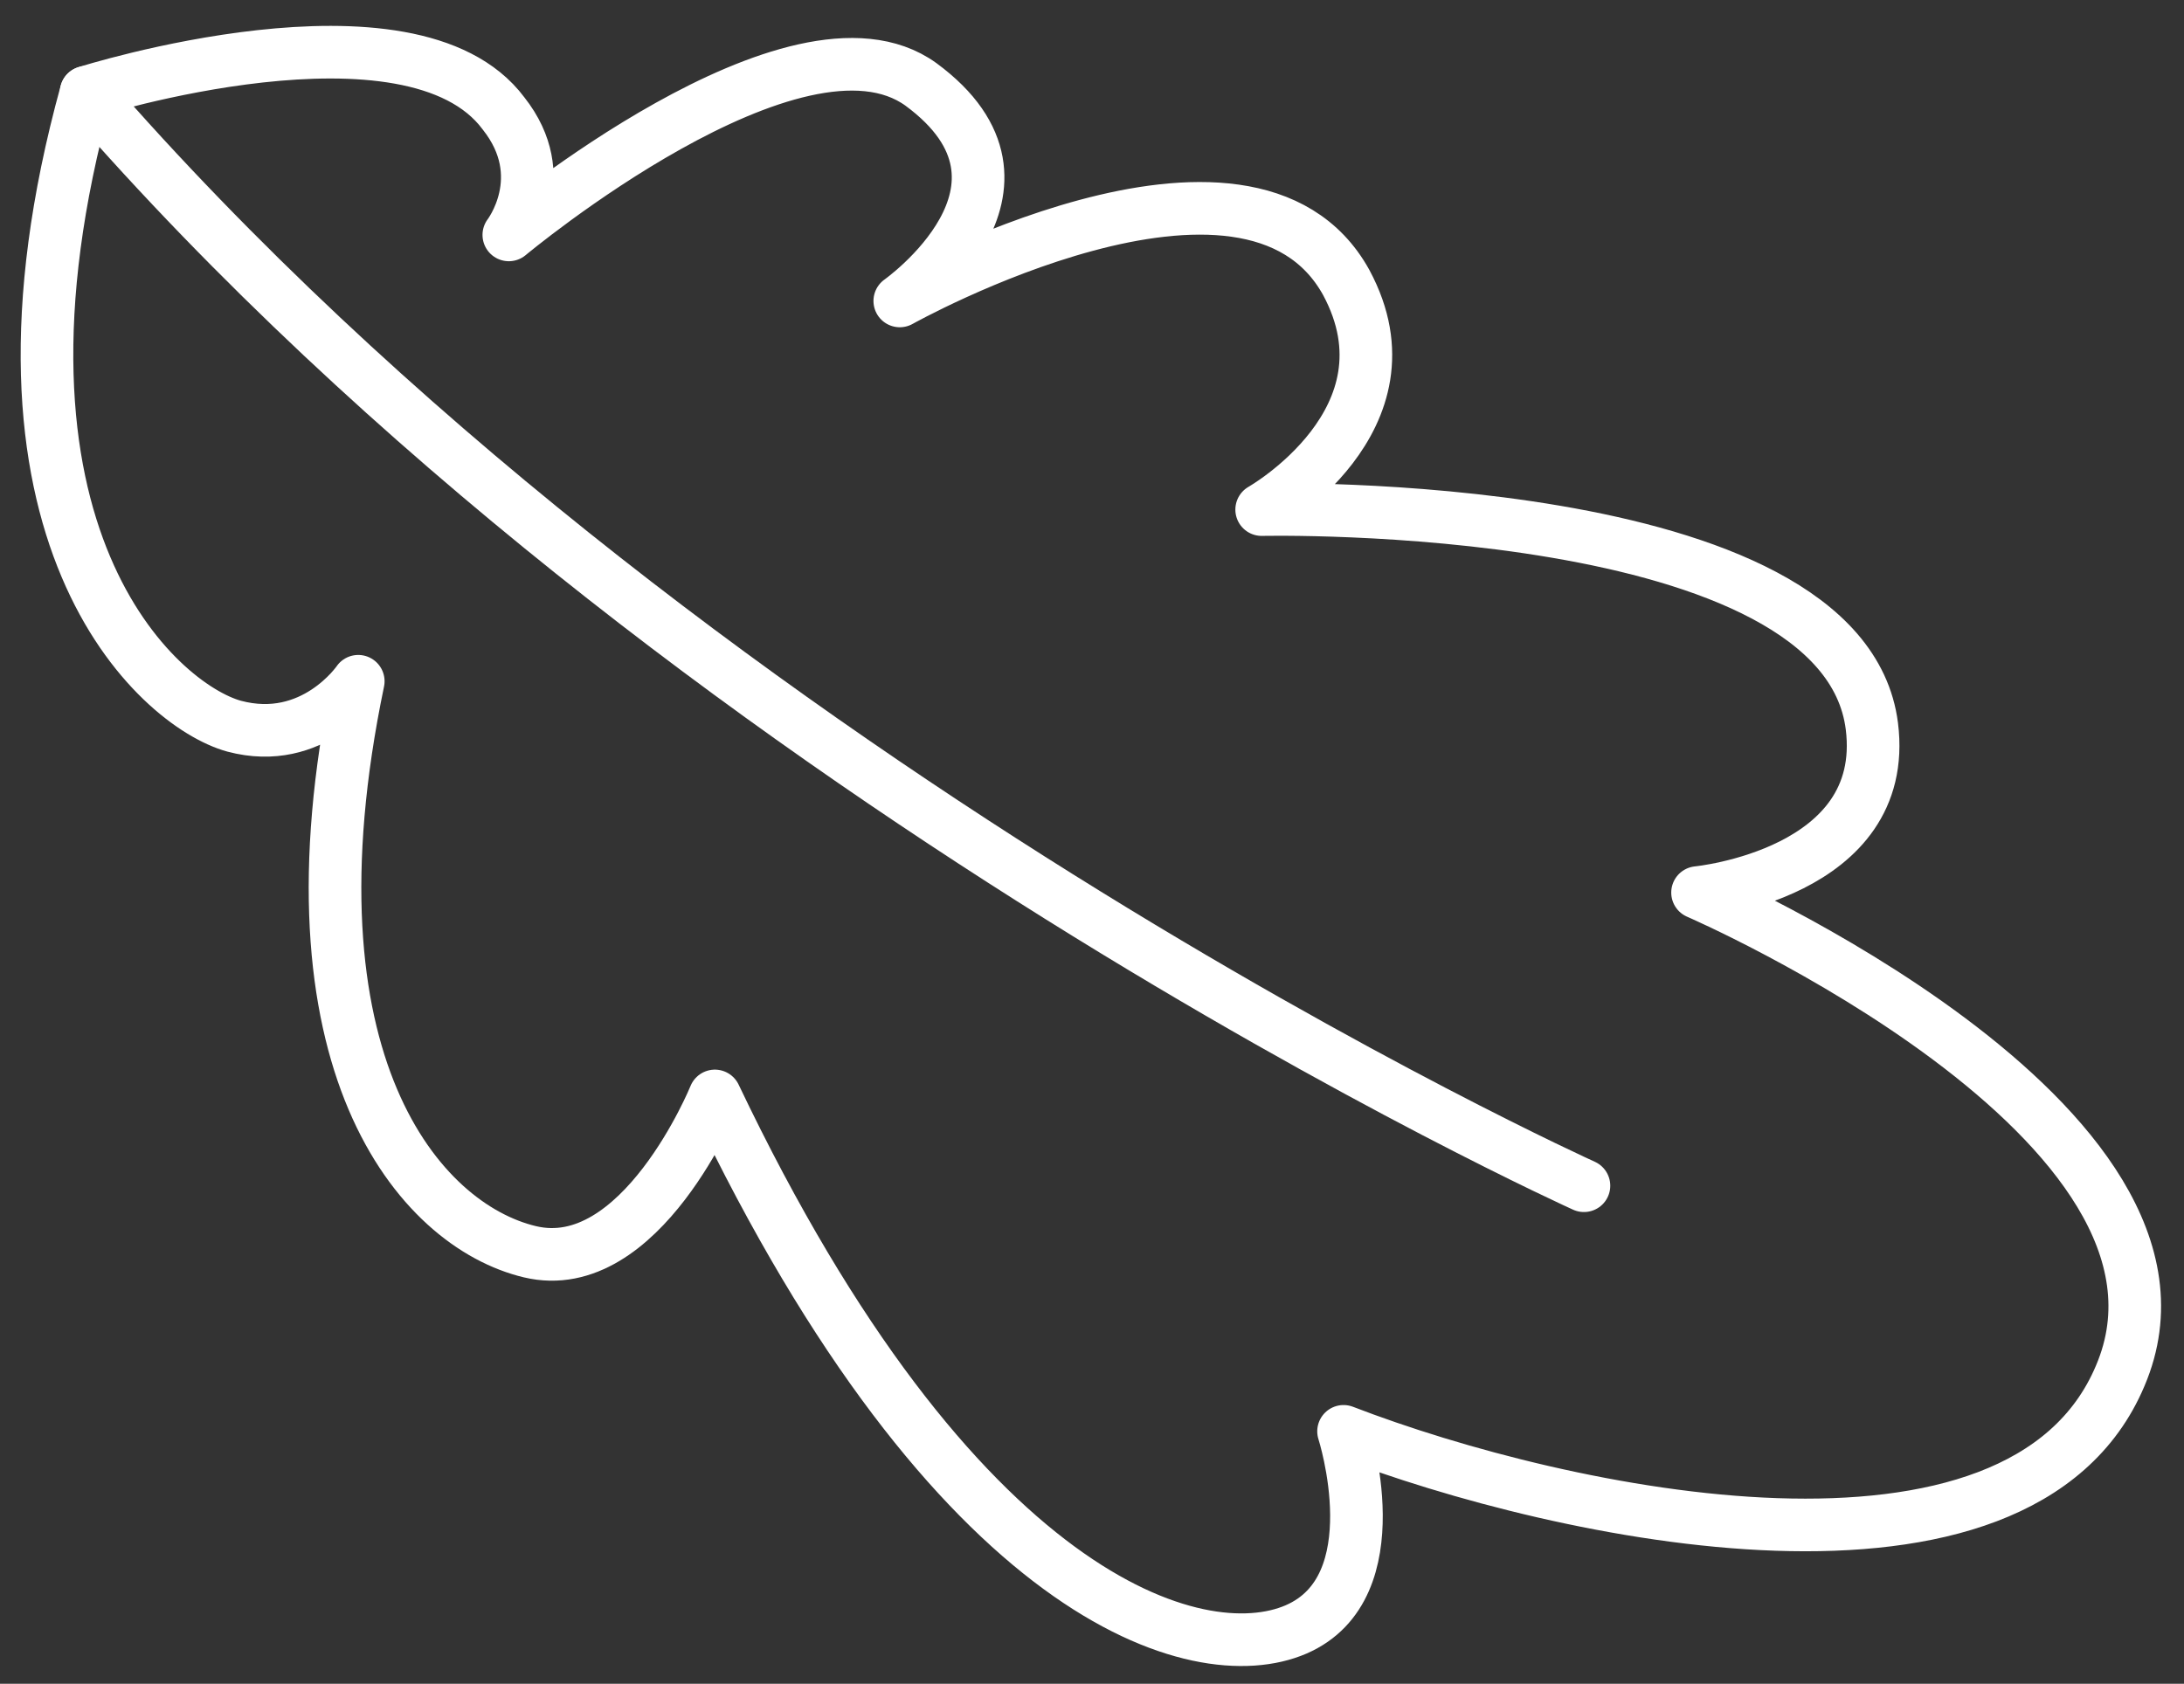
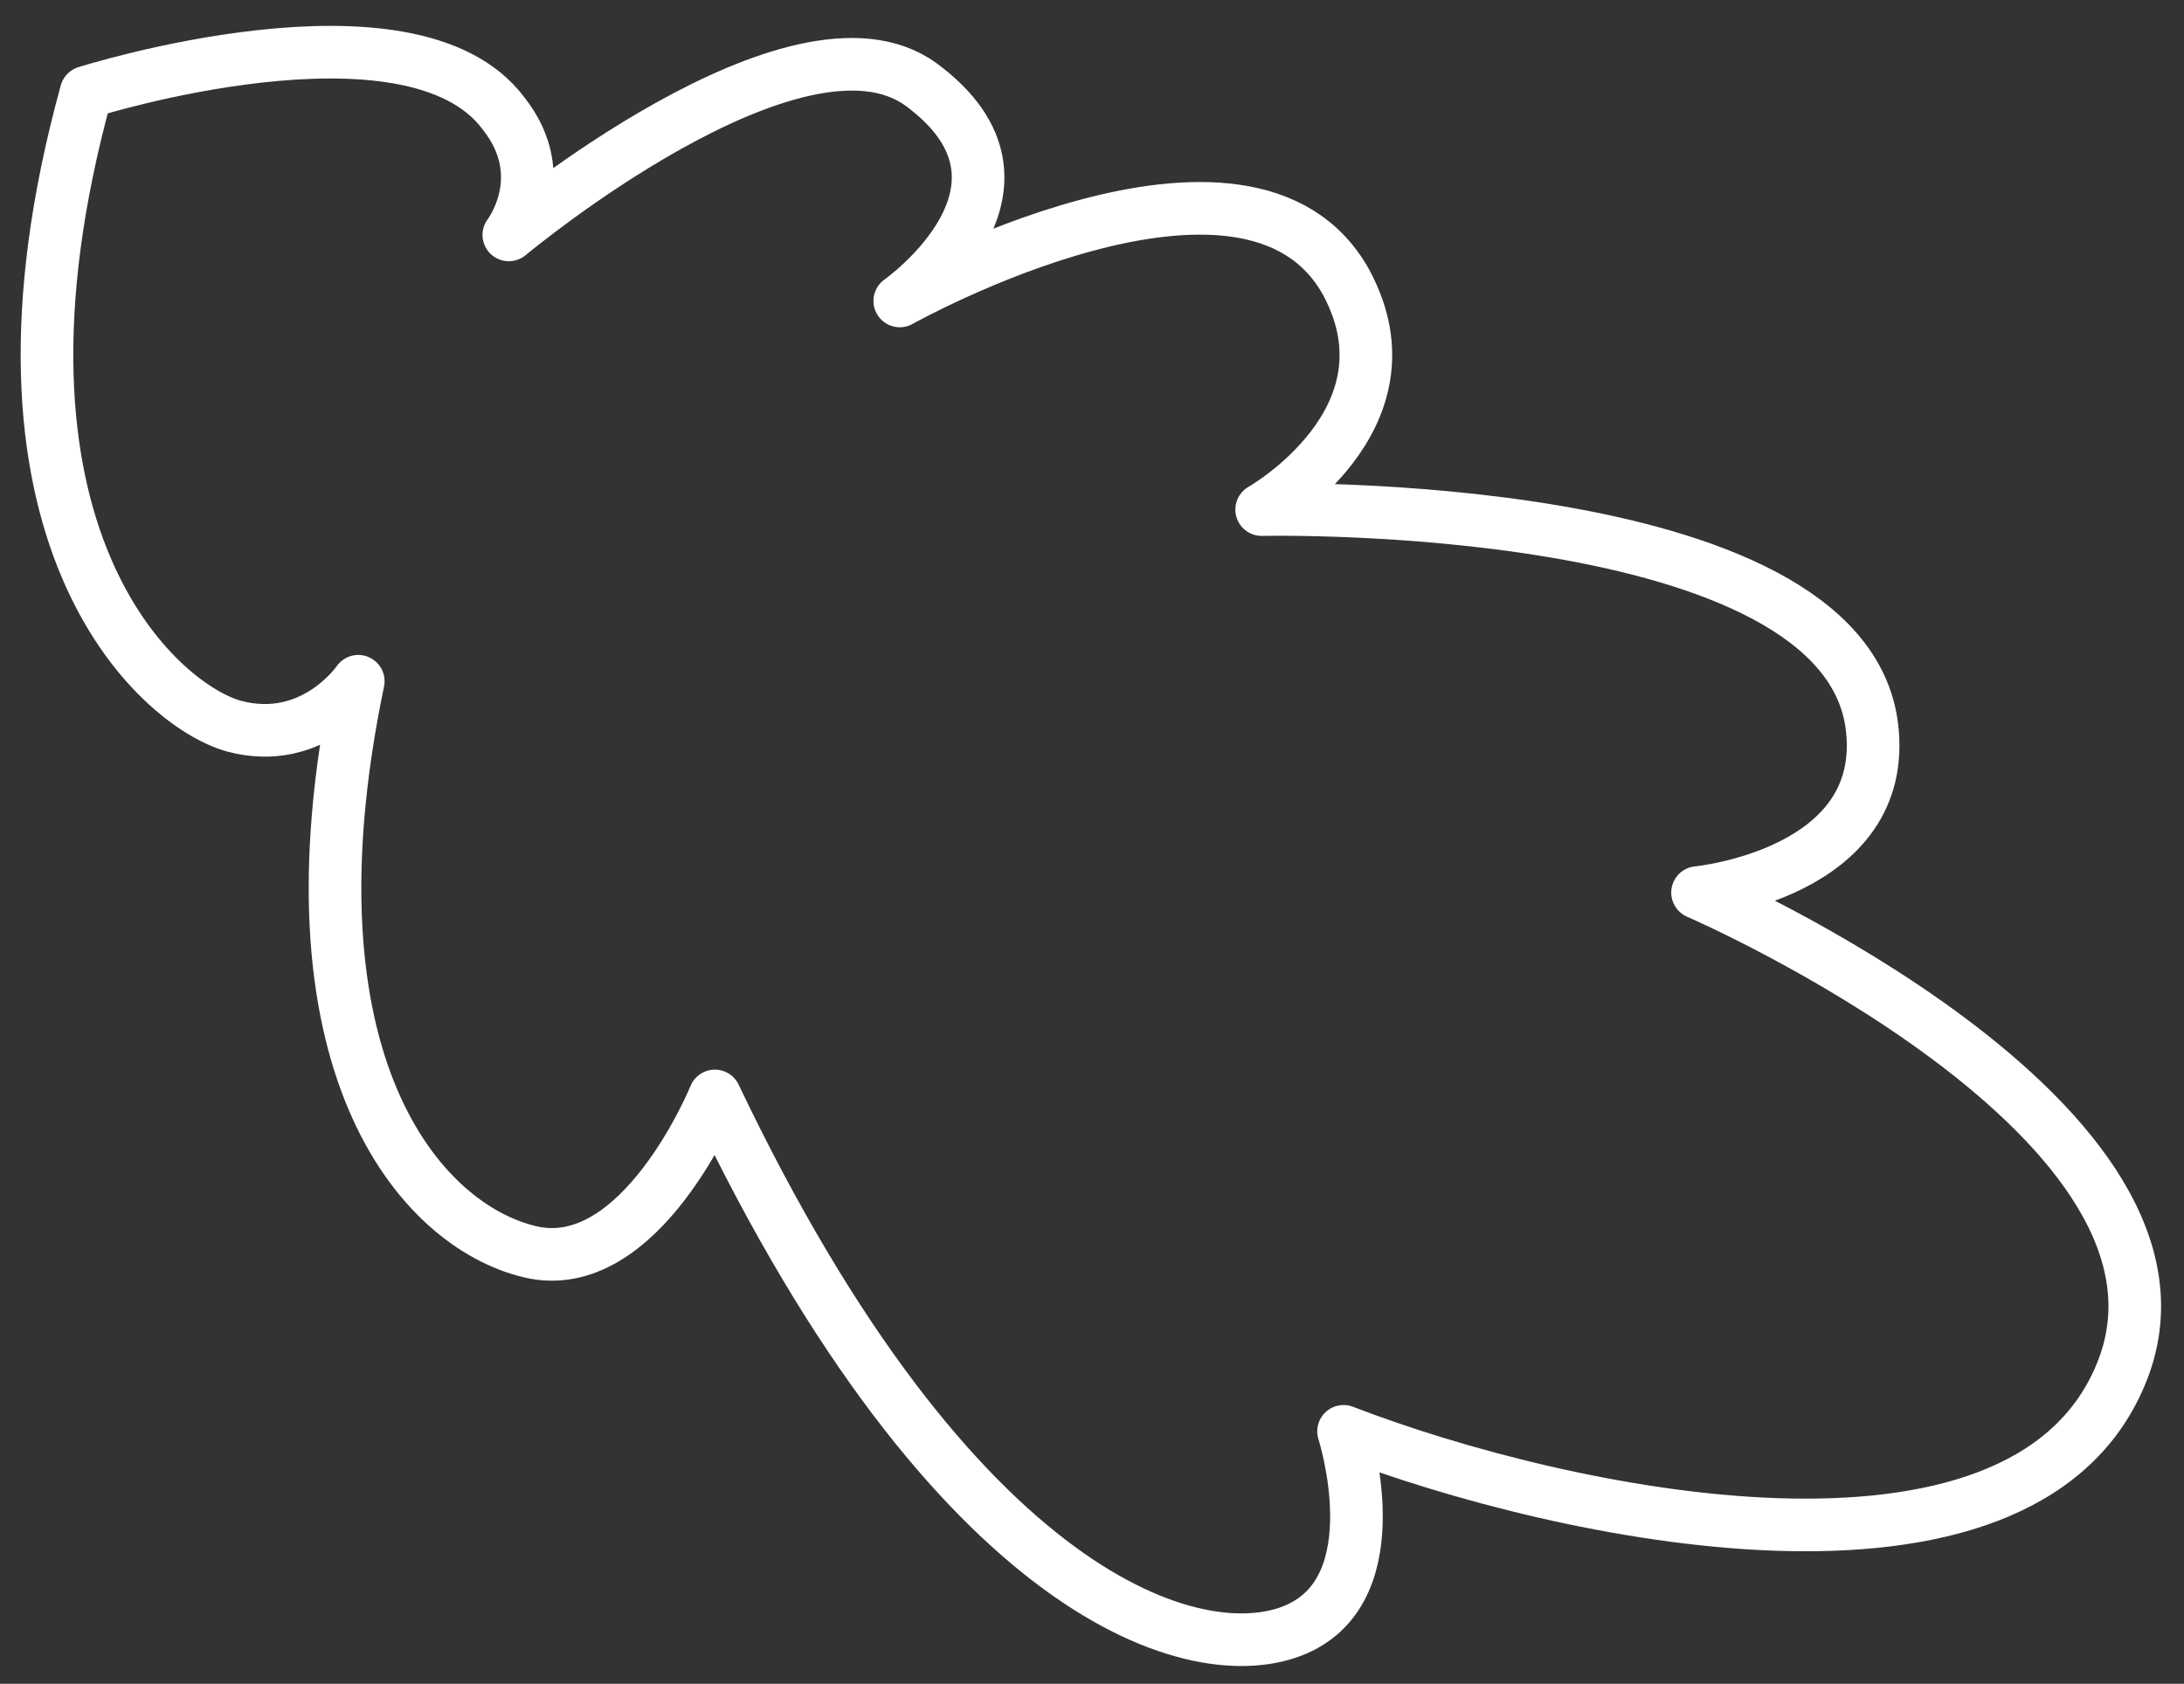
<svg xmlns="http://www.w3.org/2000/svg" width="83" height="64" viewBox="0 0 83 64" fill="none">
  <rect x="0" y="0" width="83" height="64" fill="#333333" stroke="none" />
-   <path d="M60.196 45.07C60.196 45.07 25.963 29.61 3.275 3.508" stroke="white" stroke-width="2" stroke-miterlimit="10" stroke-linecap="round" stroke-linejoin="round" />
  <path d="M3.275 3.508C3.275 3.508 15.623 -0.407 19.136 4.311C21.044 6.721 19.337 8.929 19.337 8.929C19.337 8.929 30.279 -0.206 34.998 3.207C40.319 7.122 34.195 11.439 34.195 11.439C34.195 11.439 47.446 4.01 51.161 10.736C53.972 15.957 47.948 19.37 47.948 19.37C47.948 19.37 70.034 18.868 71.138 27.602C71.841 33.224 64.513 33.927 64.513 33.927C64.513 33.927 84.691 42.661 80.575 52.298C76.76 61.333 59.393 57.619 51.06 54.406C51.06 54.406 52.968 60.329 49.254 61.936C45.539 63.542 36.303 60.831 27.168 41.657C27.168 41.657 24.357 48.584 20.14 47.58C15.924 46.576 10.603 40.352 13.615 25.895C13.615 25.895 11.908 28.405 8.896 27.602C5.985 26.799 -1.343 20.273 3.275 3.508Z" stroke="white" stroke-width="2" stroke-miterlimit="10" stroke-linecap="round" stroke-linejoin="round" />
</svg>